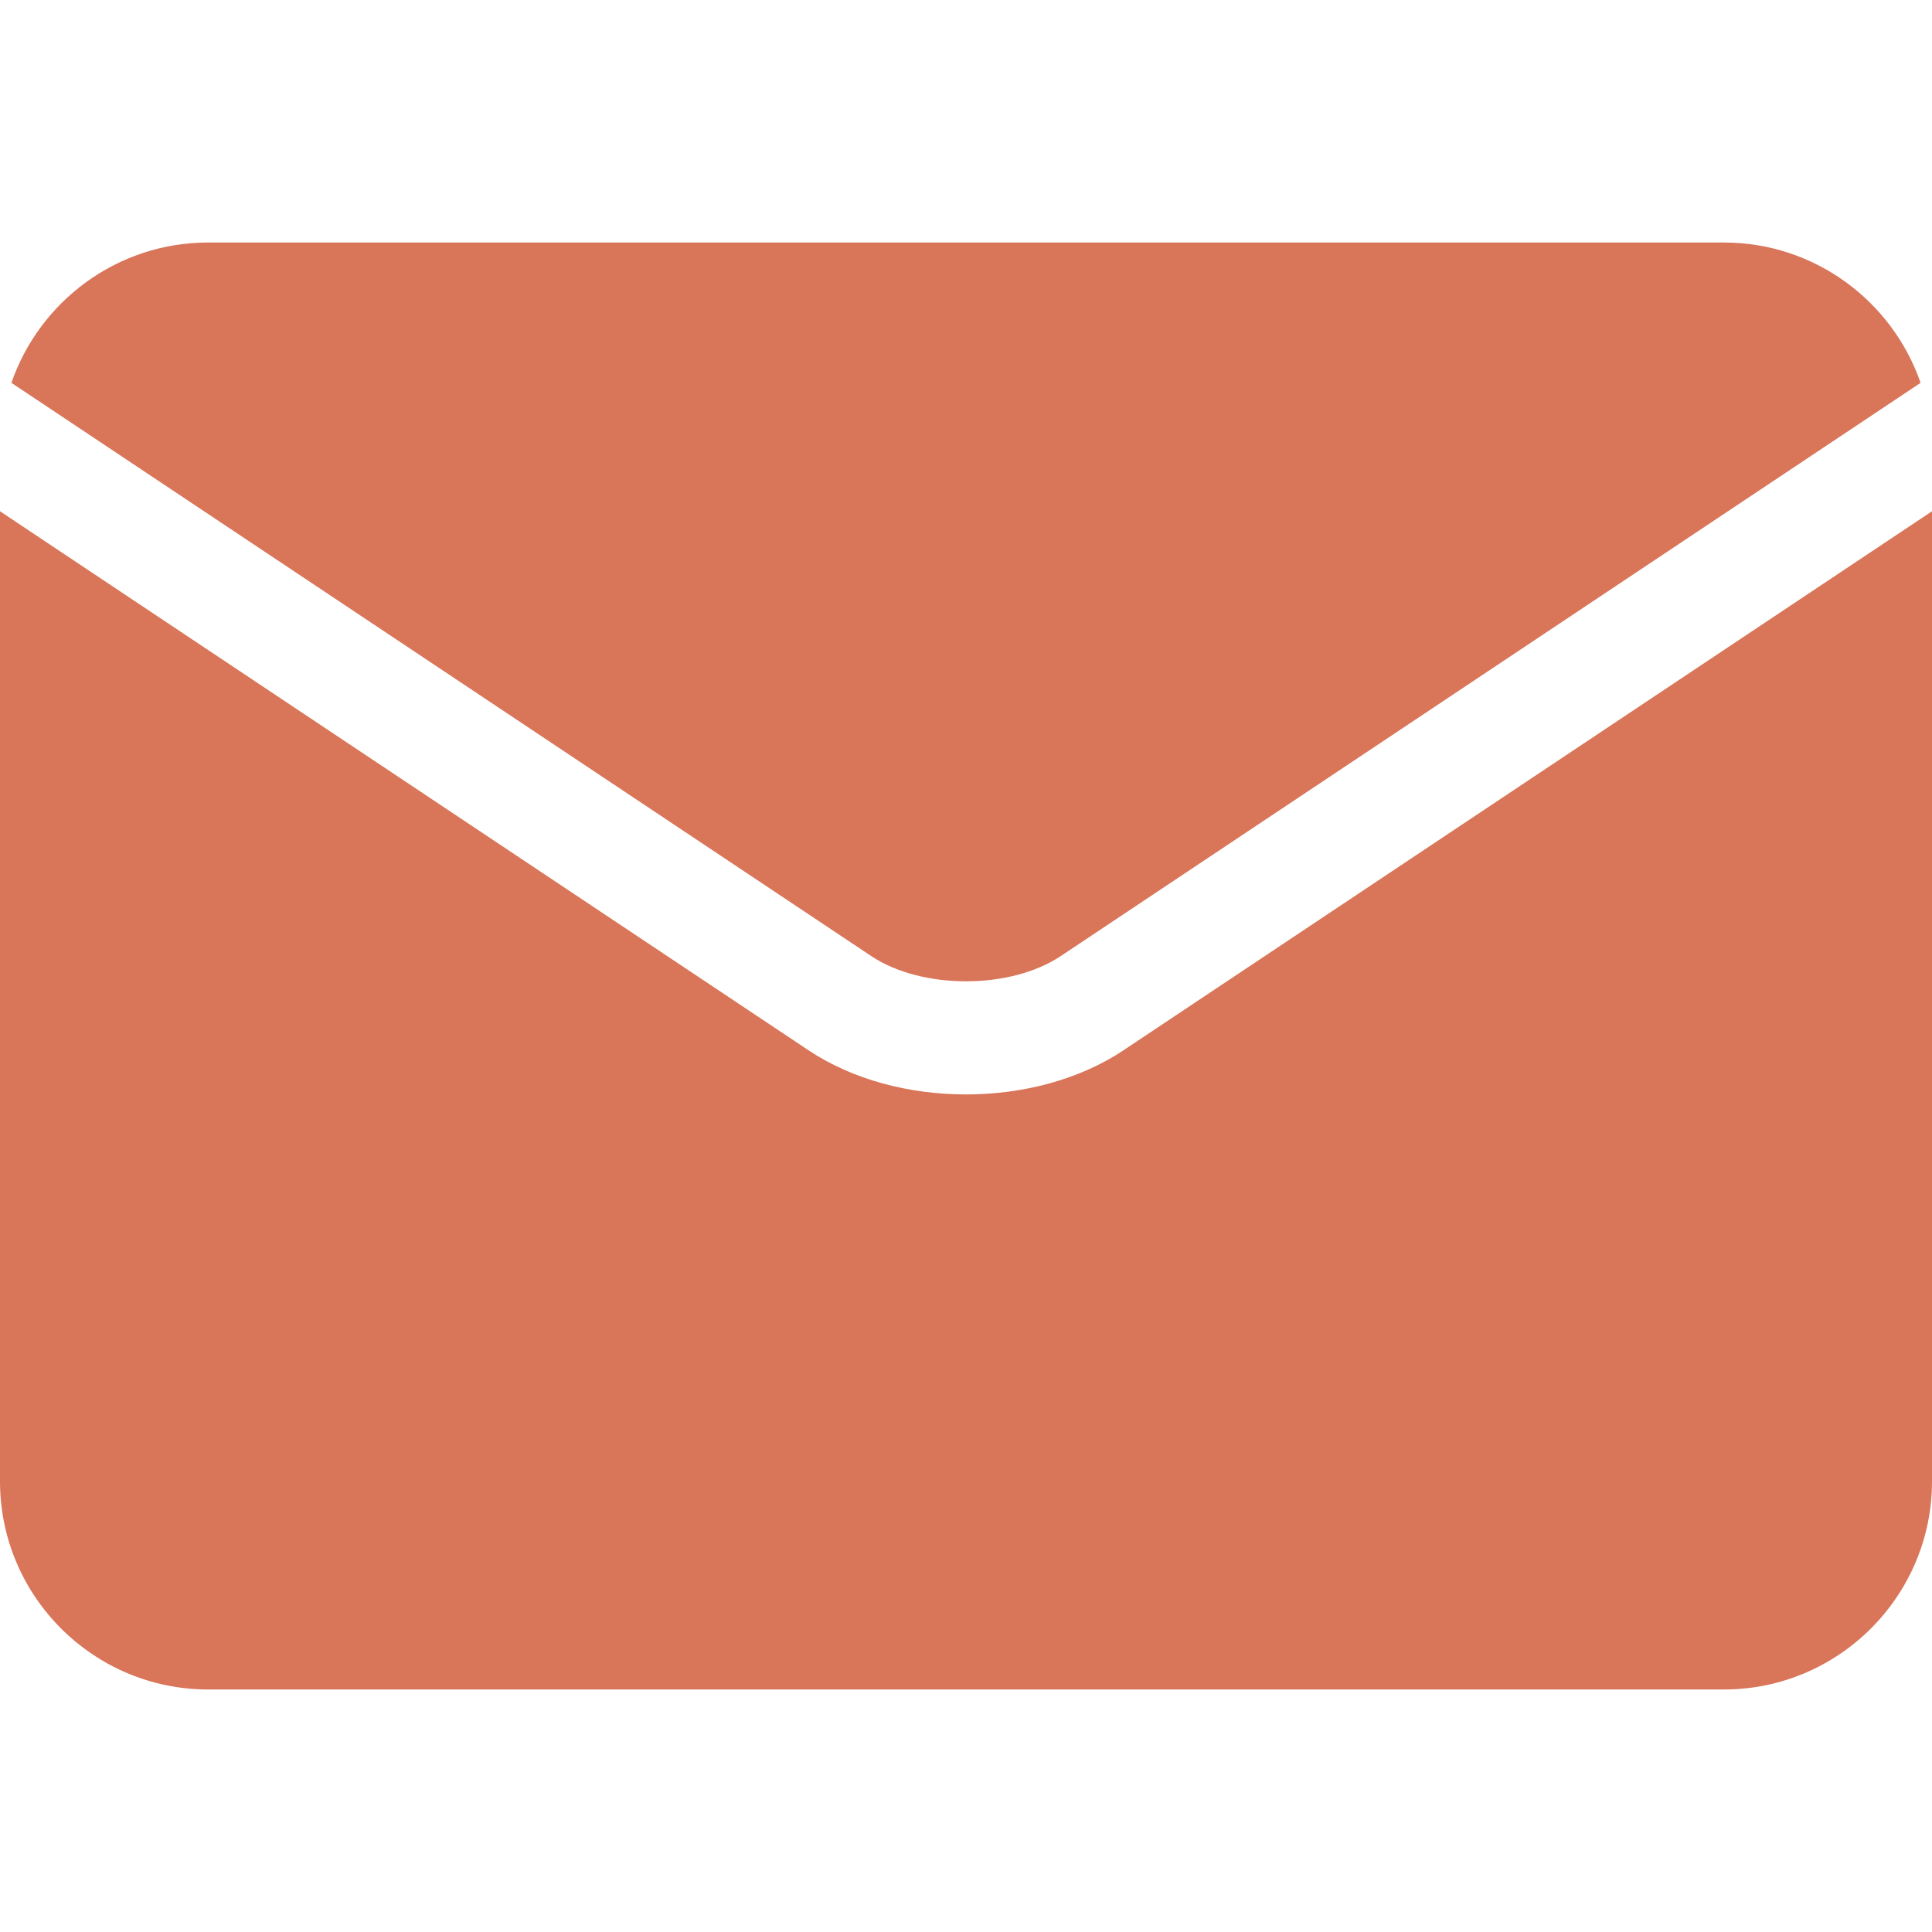
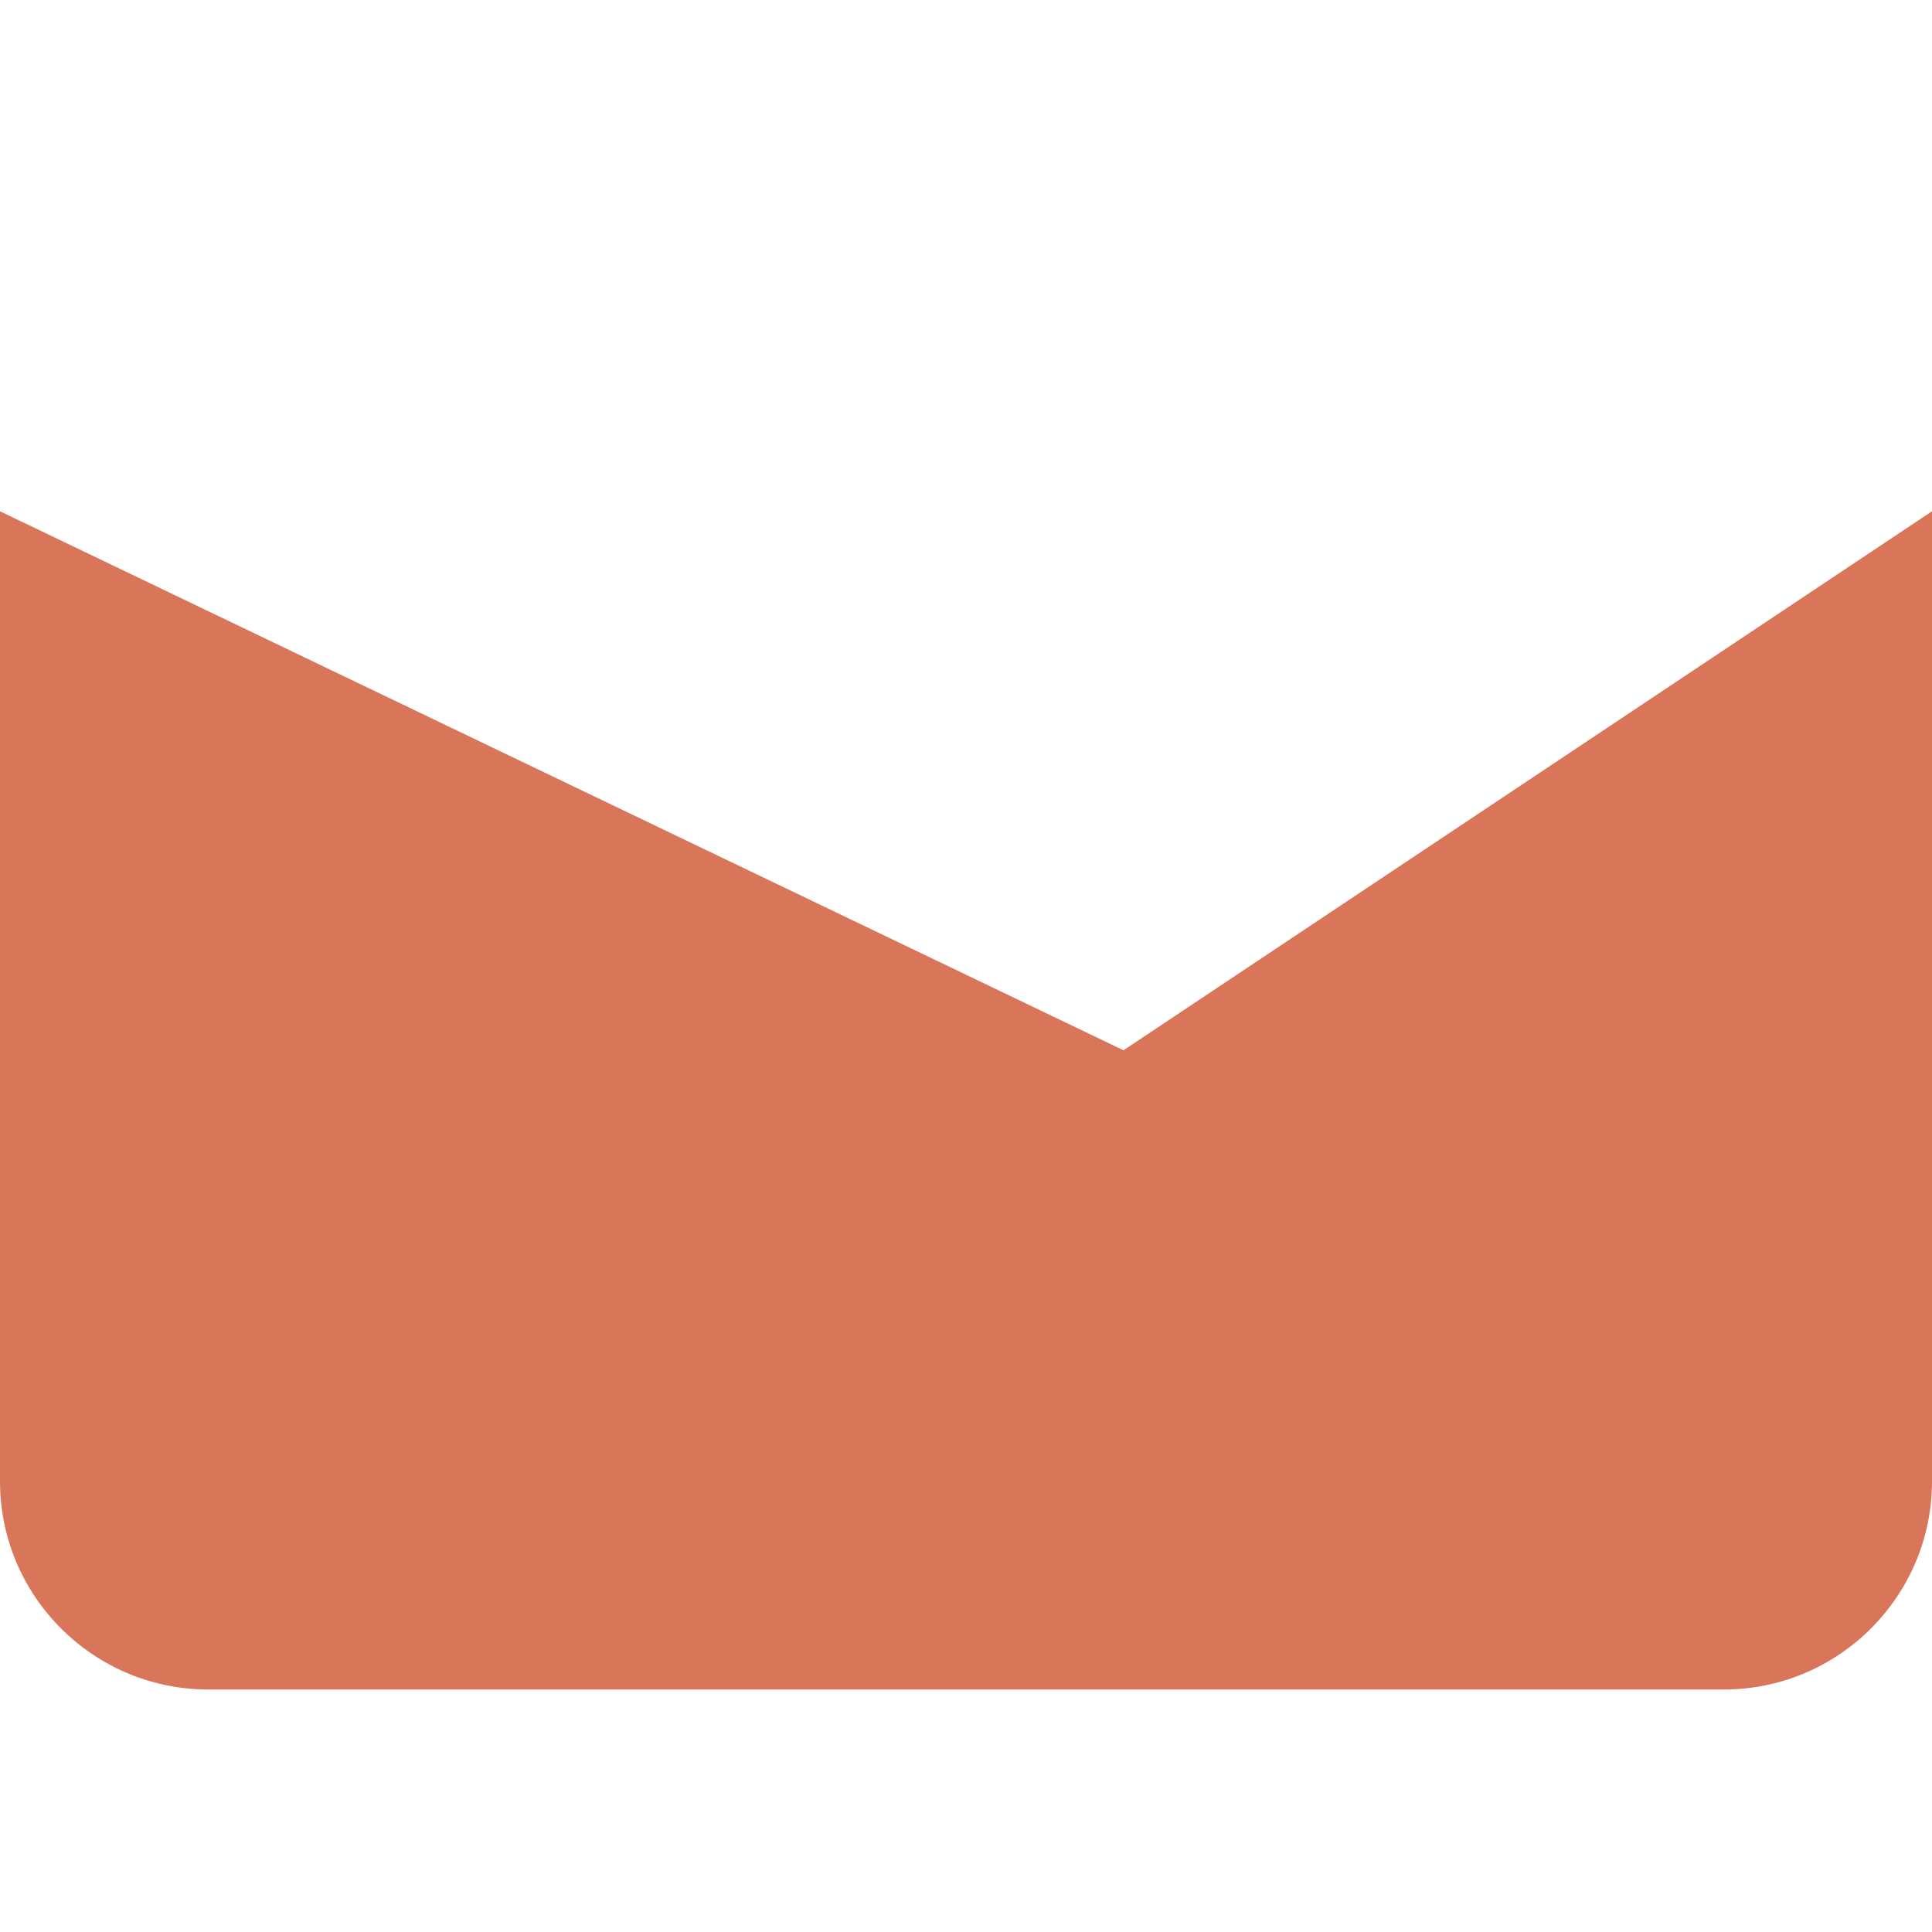
<svg xmlns="http://www.w3.org/2000/svg" version="1.1" width="512" height="512" x="0" y="0" viewBox="0 0 511.996 511.996" style="enable-background:new 0 0 512 512" xml:space="preserve" class="">
  <g>
-     <path d="M230.9 253.371c13.369 8.913 36.827 8.914 50.199-.001l.007-.004 227.865-151.911c-7.474-21.616-28.018-37.188-52.142-37.188H55.166c-24.125 0-44.668 15.572-52.143 37.188l227.87 151.912.007.004z" fill="#d97559" opacity="1" data-original="#000000" class="" />
-     <path d="m297.746 278.328-.007.005c-11.702 7.801-26.724 11.702-41.741 11.702-15.02 0-30.036-3.9-41.739-11.703l-.005-.003L0 135.494v257.072c0 30.417 24.747 55.163 55.166 55.163h401.666c30.418 0 55.164-24.746 55.164-55.163V135.494z" fill="#d97559" opacity="1" data-original="#000000" class="" />
+     <path d="m297.746 278.328-.007.005l-.005-.003L0 135.494v257.072c0 30.417 24.747 55.163 55.166 55.163h401.666c30.418 0 55.164-24.746 55.164-55.163V135.494z" fill="#d97559" opacity="1" data-original="#000000" class="" />
  </g>
</svg>